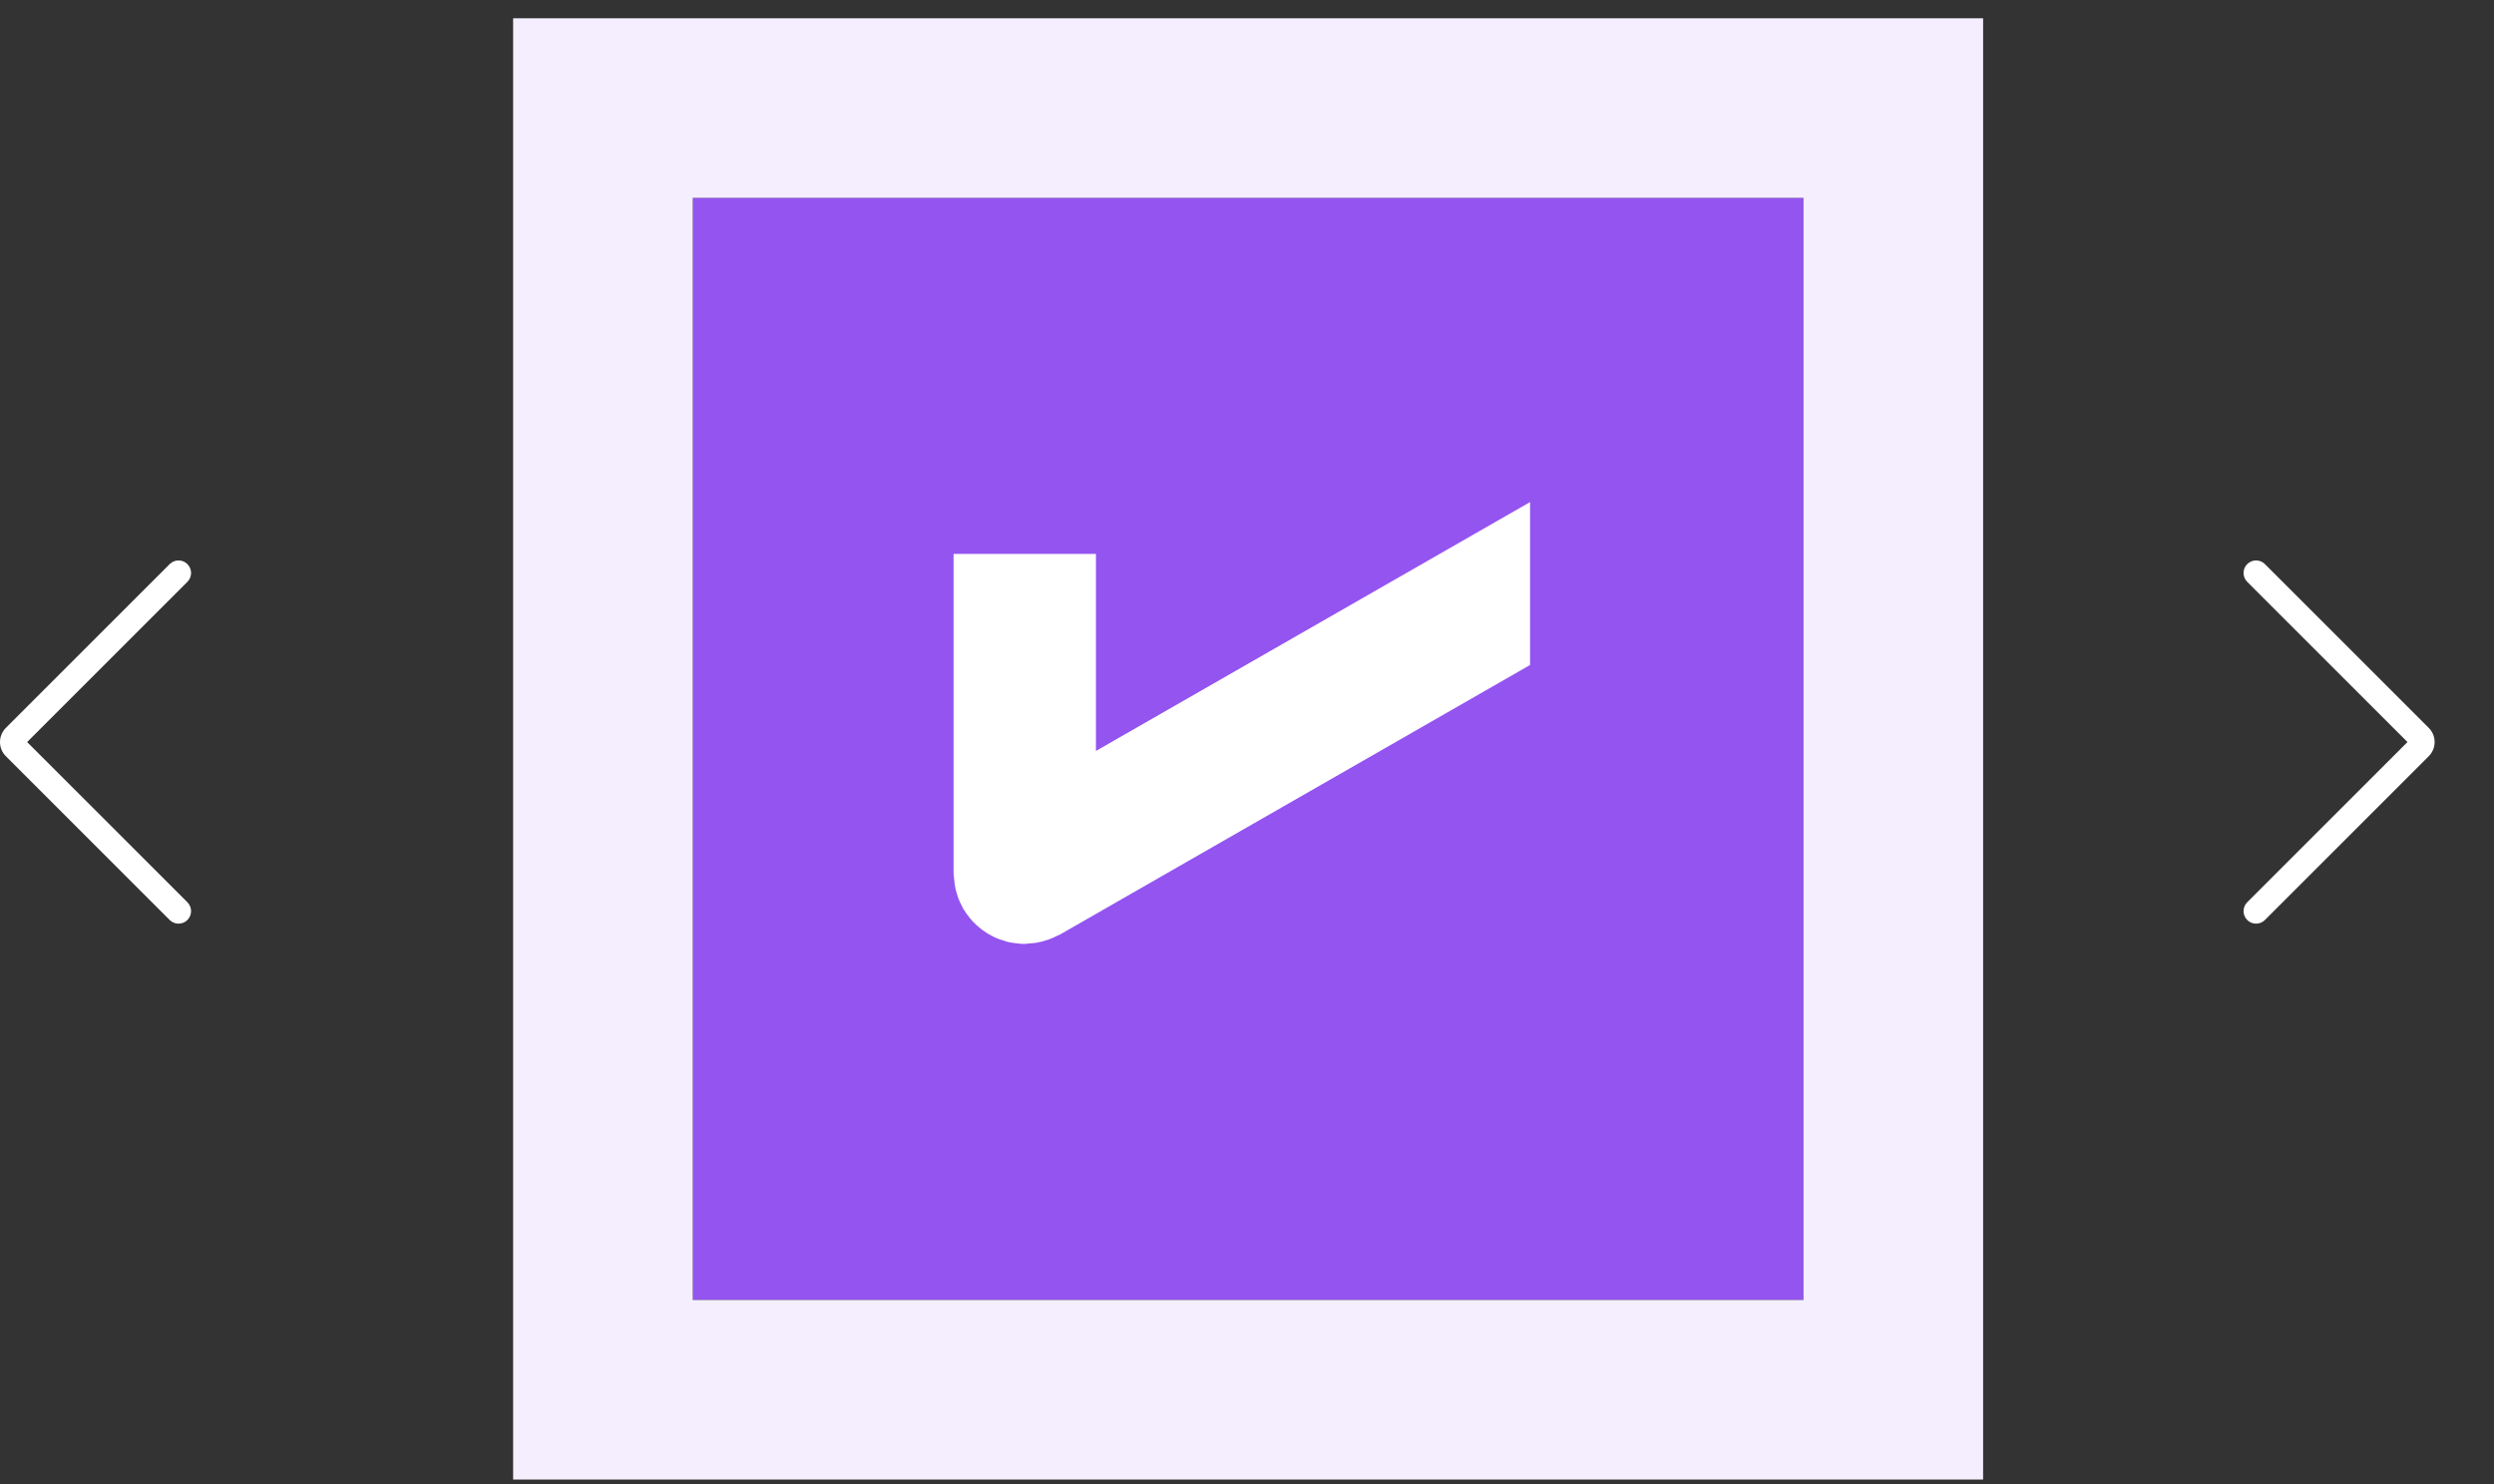
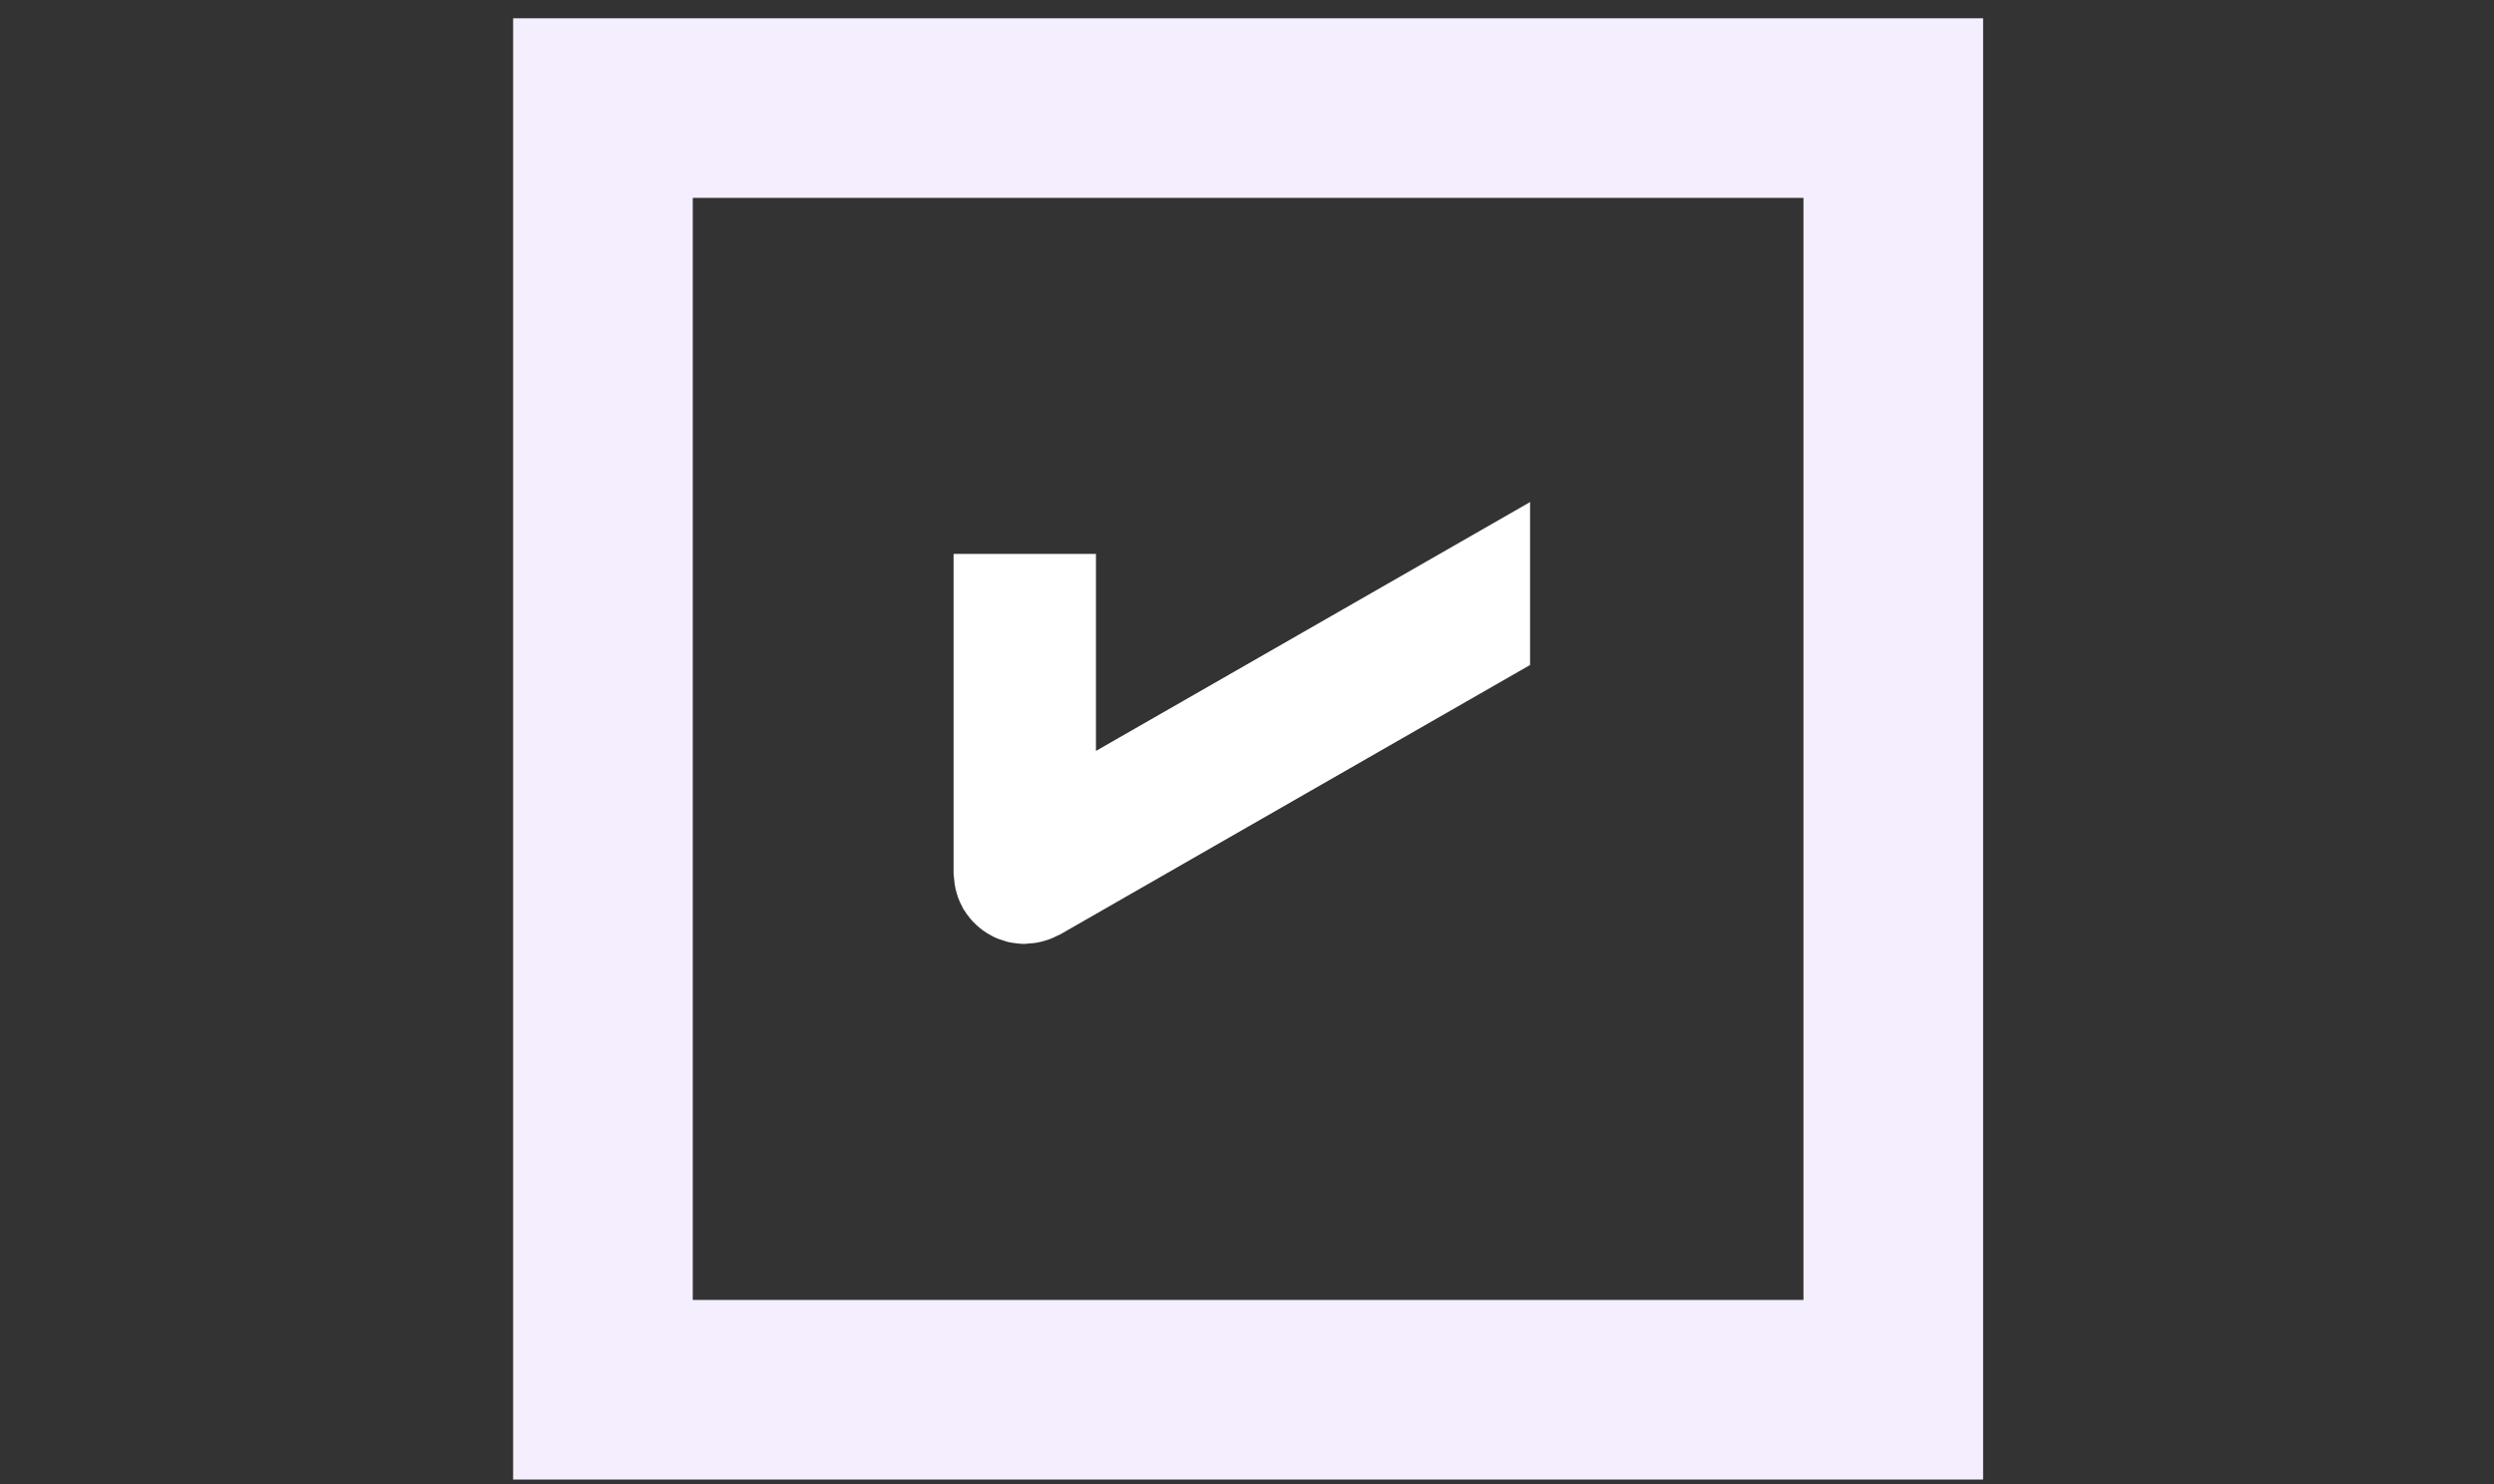
<svg xmlns="http://www.w3.org/2000/svg" width="126" height="75" viewBox="0 0 126 75" fill="none">
  <rect x="0" y="0" width="126" height="75" fill="#333333" stroke="none" />
-   <path fill-rule="evenodd" clip-rule="evenodd" d="M9.468 28.508C9.715 28.755 9.715 29.155 9.468 29.403L1.371 37.5L9.468 45.597C9.715 45.845 9.715 46.245 9.468 46.492C9.221 46.74 8.82 46.74 8.573 46.492L0.297 38.216C-0.099 37.821 -0.099 37.179 0.297 36.784L8.573 28.508C8.82 28.26 9.221 28.26 9.468 28.508Z" fill="white" />
-   <path fill-rule="evenodd" clip-rule="evenodd" d="M113.532 28.508C113.285 28.755 113.285 29.155 113.532 29.403L121.629 37.5L113.532 45.597C113.285 45.845 113.285 46.245 113.532 46.492C113.779 46.74 114.18 46.74 114.427 46.492L122.703 38.216C123.099 37.821 123.099 37.179 122.703 36.784L114.427 28.508C114.18 28.26 113.779 28.26 113.532 28.508Z" fill="white" />
-   <path d="M91.113 10H35V65.694H91.113V10Z" fill="#9354F0" />
  <path fill-rule="evenodd" clip-rule="evenodd" d="M25.924 0.924H100.189V74.77H25.924V0.924ZM91.113 10V65.694H35V10H91.113Z" fill="#F4EEFE" />
  <path d="M55.369 37.949V27.993H48.176V44.138C48.176 44.226 48.196 44.311 48.202 44.399C48.208 44.486 48.216 44.58 48.23 44.682C48.254 44.839 48.289 44.993 48.336 45.145C48.356 45.21 48.373 45.275 48.396 45.34C48.458 45.511 48.533 45.677 48.622 45.837C48.636 45.865 48.645 45.896 48.662 45.927C48.674 45.942 48.686 45.957 48.696 45.973C48.793 46.133 48.903 46.284 49.025 46.426C49.059 46.466 49.091 46.509 49.128 46.548C49.248 46.677 49.378 46.797 49.516 46.906C49.559 46.944 49.604 46.98 49.651 47.014C49.788 47.114 49.934 47.203 50.085 47.28L50.248 47.368C50.392 47.433 50.54 47.487 50.691 47.53C50.765 47.555 50.84 47.581 50.914 47.601C51.044 47.63 51.176 47.652 51.308 47.666C51.42 47.68 51.528 47.694 51.642 47.7C51.682 47.7 51.722 47.7 51.763 47.7H51.78C51.854 47.7 51.923 47.683 51.994 47.677C52.115 47.673 52.235 47.662 52.354 47.643C52.48 47.622 52.604 47.594 52.726 47.558C52.822 47.533 52.918 47.502 53.011 47.468C53.145 47.419 53.275 47.361 53.4 47.294C53.454 47.266 53.511 47.252 53.563 47.221L77.301 33.606V25.373L55.369 37.949Z" fill="white" />
</svg>